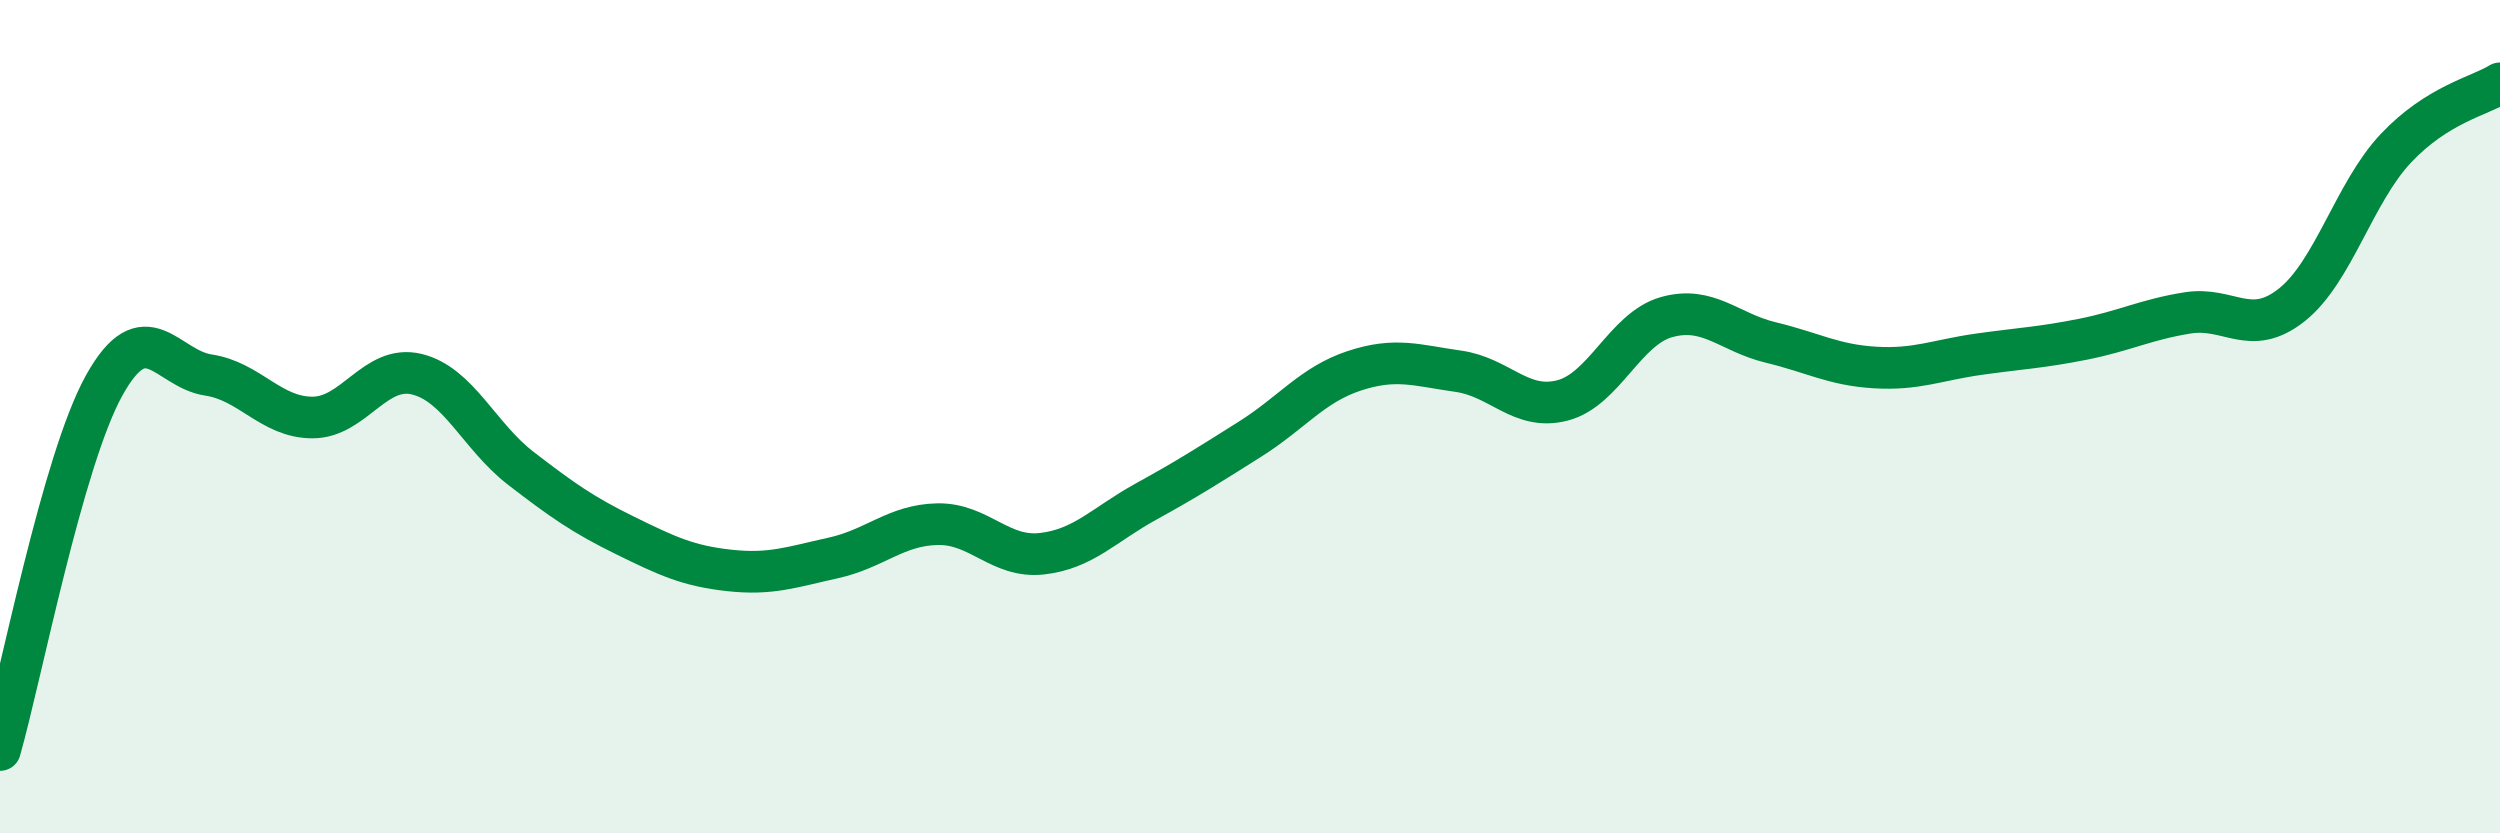
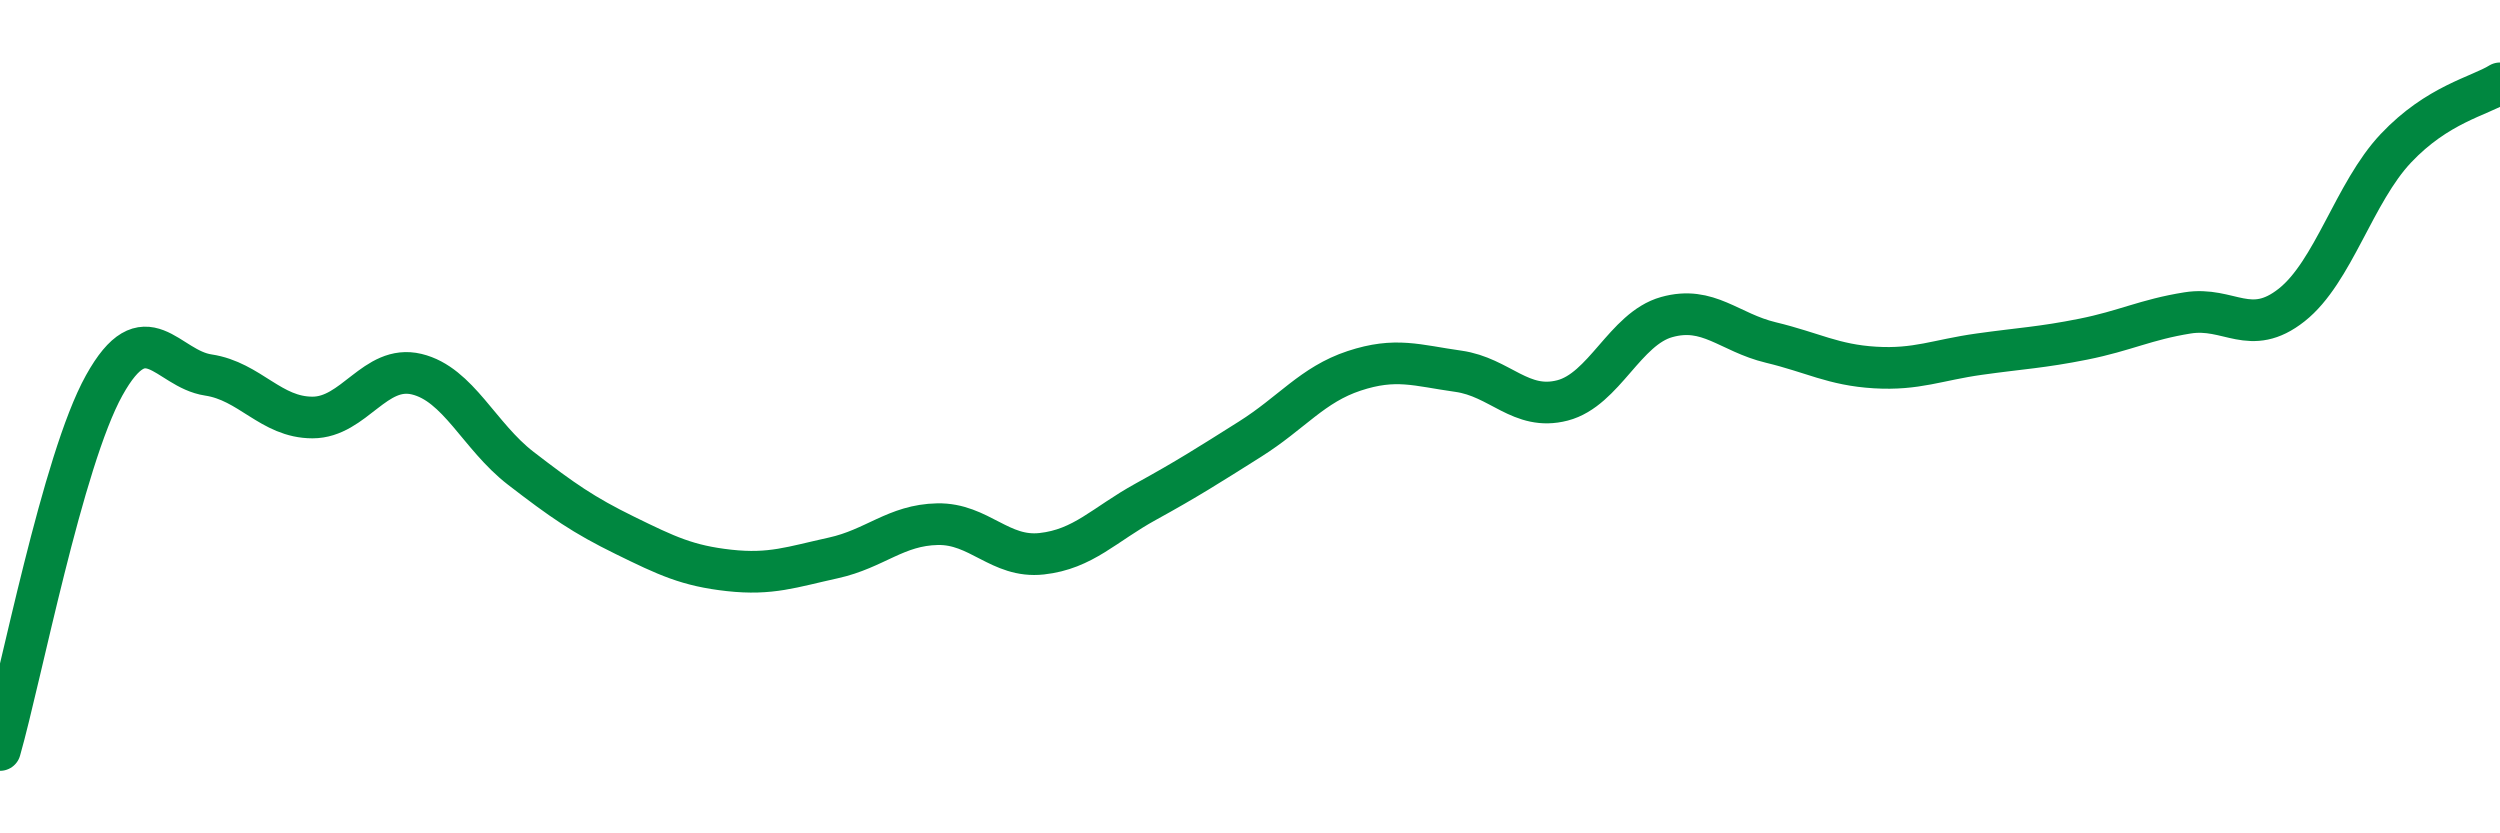
<svg xmlns="http://www.w3.org/2000/svg" width="60" height="20" viewBox="0 0 60 20">
-   <path d="M 0,18 C 0.5,16.25 1.5,11.05 2.5,9.25 C 3.5,7.45 4,8.85 5,9 C 6,9.15 6.5,10.02 7.5,10.02 C 8.5,10.02 9,8.74 10,8.98 C 11,9.22 11.5,10.47 12.5,11.24 C 13.5,12.01 14,12.36 15,12.85 C 16,13.34 16.5,13.58 17.5,13.69 C 18.5,13.8 19,13.61 20,13.39 C 21,13.17 21.5,12.6 22.5,12.58 C 23.5,12.56 24,13.4 25,13.29 C 26,13.18 26.5,12.59 27.5,12.04 C 28.5,11.49 29,11.17 30,10.54 C 31,9.91 31.5,9.23 32.5,8.9 C 33.5,8.57 34,8.77 35,8.91 C 36,9.05 36.5,9.87 37.5,9.61 C 38.5,9.35 39,7.89 40,7.61 C 41,7.33 41.5,7.98 42.5,8.22 C 43.5,8.46 44,8.76 45,8.82 C 46,8.88 46.5,8.64 47.5,8.5 C 48.5,8.36 49,8.34 50,8.14 C 51,7.94 51.5,7.67 52.5,7.51 C 53.5,7.35 54,8.11 55,7.32 C 56,6.53 56.5,4.62 57.5,3.56 C 58.5,2.5 59.5,2.31 60,2L60 20L0 20Z" fill="#008740" opacity="0.1" stroke-linecap="round" stroke-linejoin="round" />
  <path d="M 0,18 C 0.5,16.25 1.5,11.05 2.5,9.25 C 3.5,7.45 4,8.85 5,9 C 6,9.15 6.5,10.02 7.5,10.02 C 8.5,10.02 9,8.74 10,8.98 C 11,9.22 11.5,10.47 12.5,11.24 C 13.5,12.01 14,12.36 15,12.85 C 16,13.34 16.5,13.58 17.5,13.69 C 18.5,13.8 19,13.61 20,13.39 C 21,13.17 21.5,12.6 22.5,12.58 C 23.5,12.56 24,13.4 25,13.29 C 26,13.18 26.5,12.59 27.5,12.04 C 28.5,11.49 29,11.17 30,10.54 C 31,9.91 31.5,9.23 32.5,8.9 C 33.5,8.57 34,8.77 35,8.91 C 36,9.05 36.5,9.87 37.5,9.61 C 38.5,9.35 39,7.89 40,7.61 C 41,7.33 41.5,7.98 42.5,8.22 C 43.5,8.46 44,8.76 45,8.82 C 46,8.88 46.5,8.64 47.5,8.5 C 48.5,8.36 49,8.34 50,8.14 C 51,7.94 51.5,7.67 52.5,7.51 C 53.5,7.35 54,8.11 55,7.32 C 56,6.53 56.5,4.62 57.5,3.56 C 58.5,2.5 59.5,2.31 60,2" stroke="#008740" stroke-width="1" fill="none" stroke-linecap="round" stroke-linejoin="round" />
</svg>